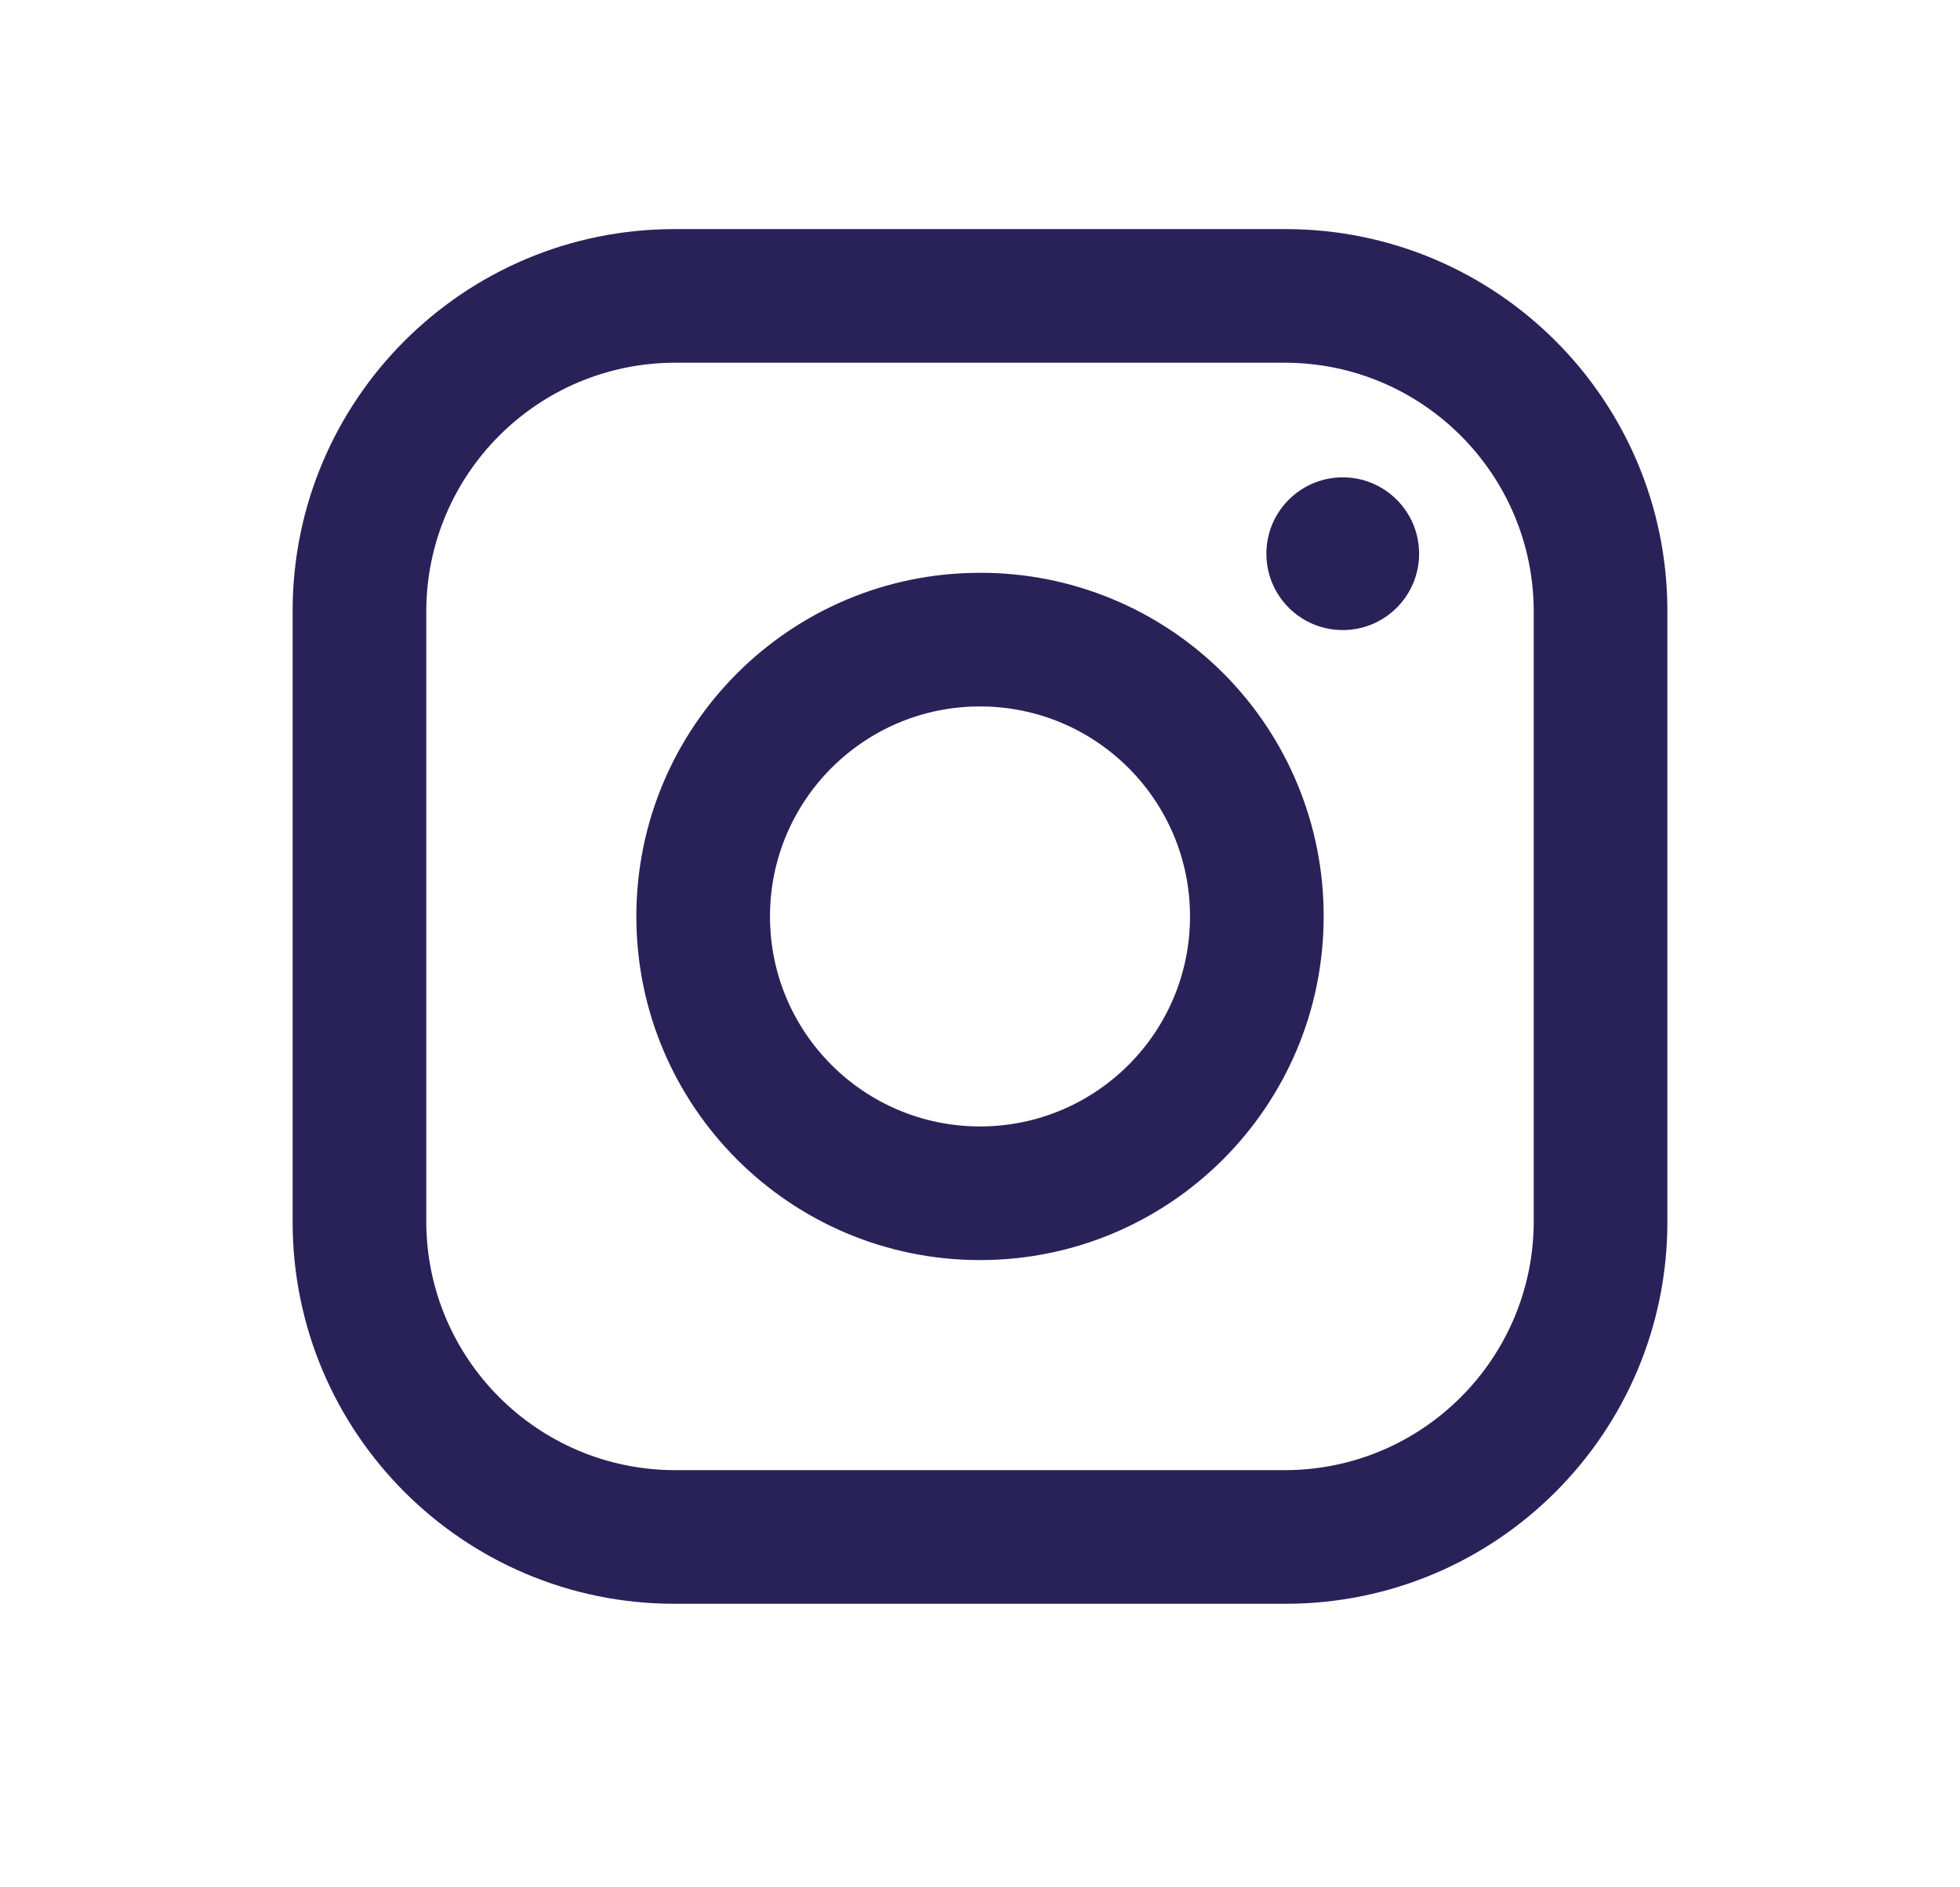
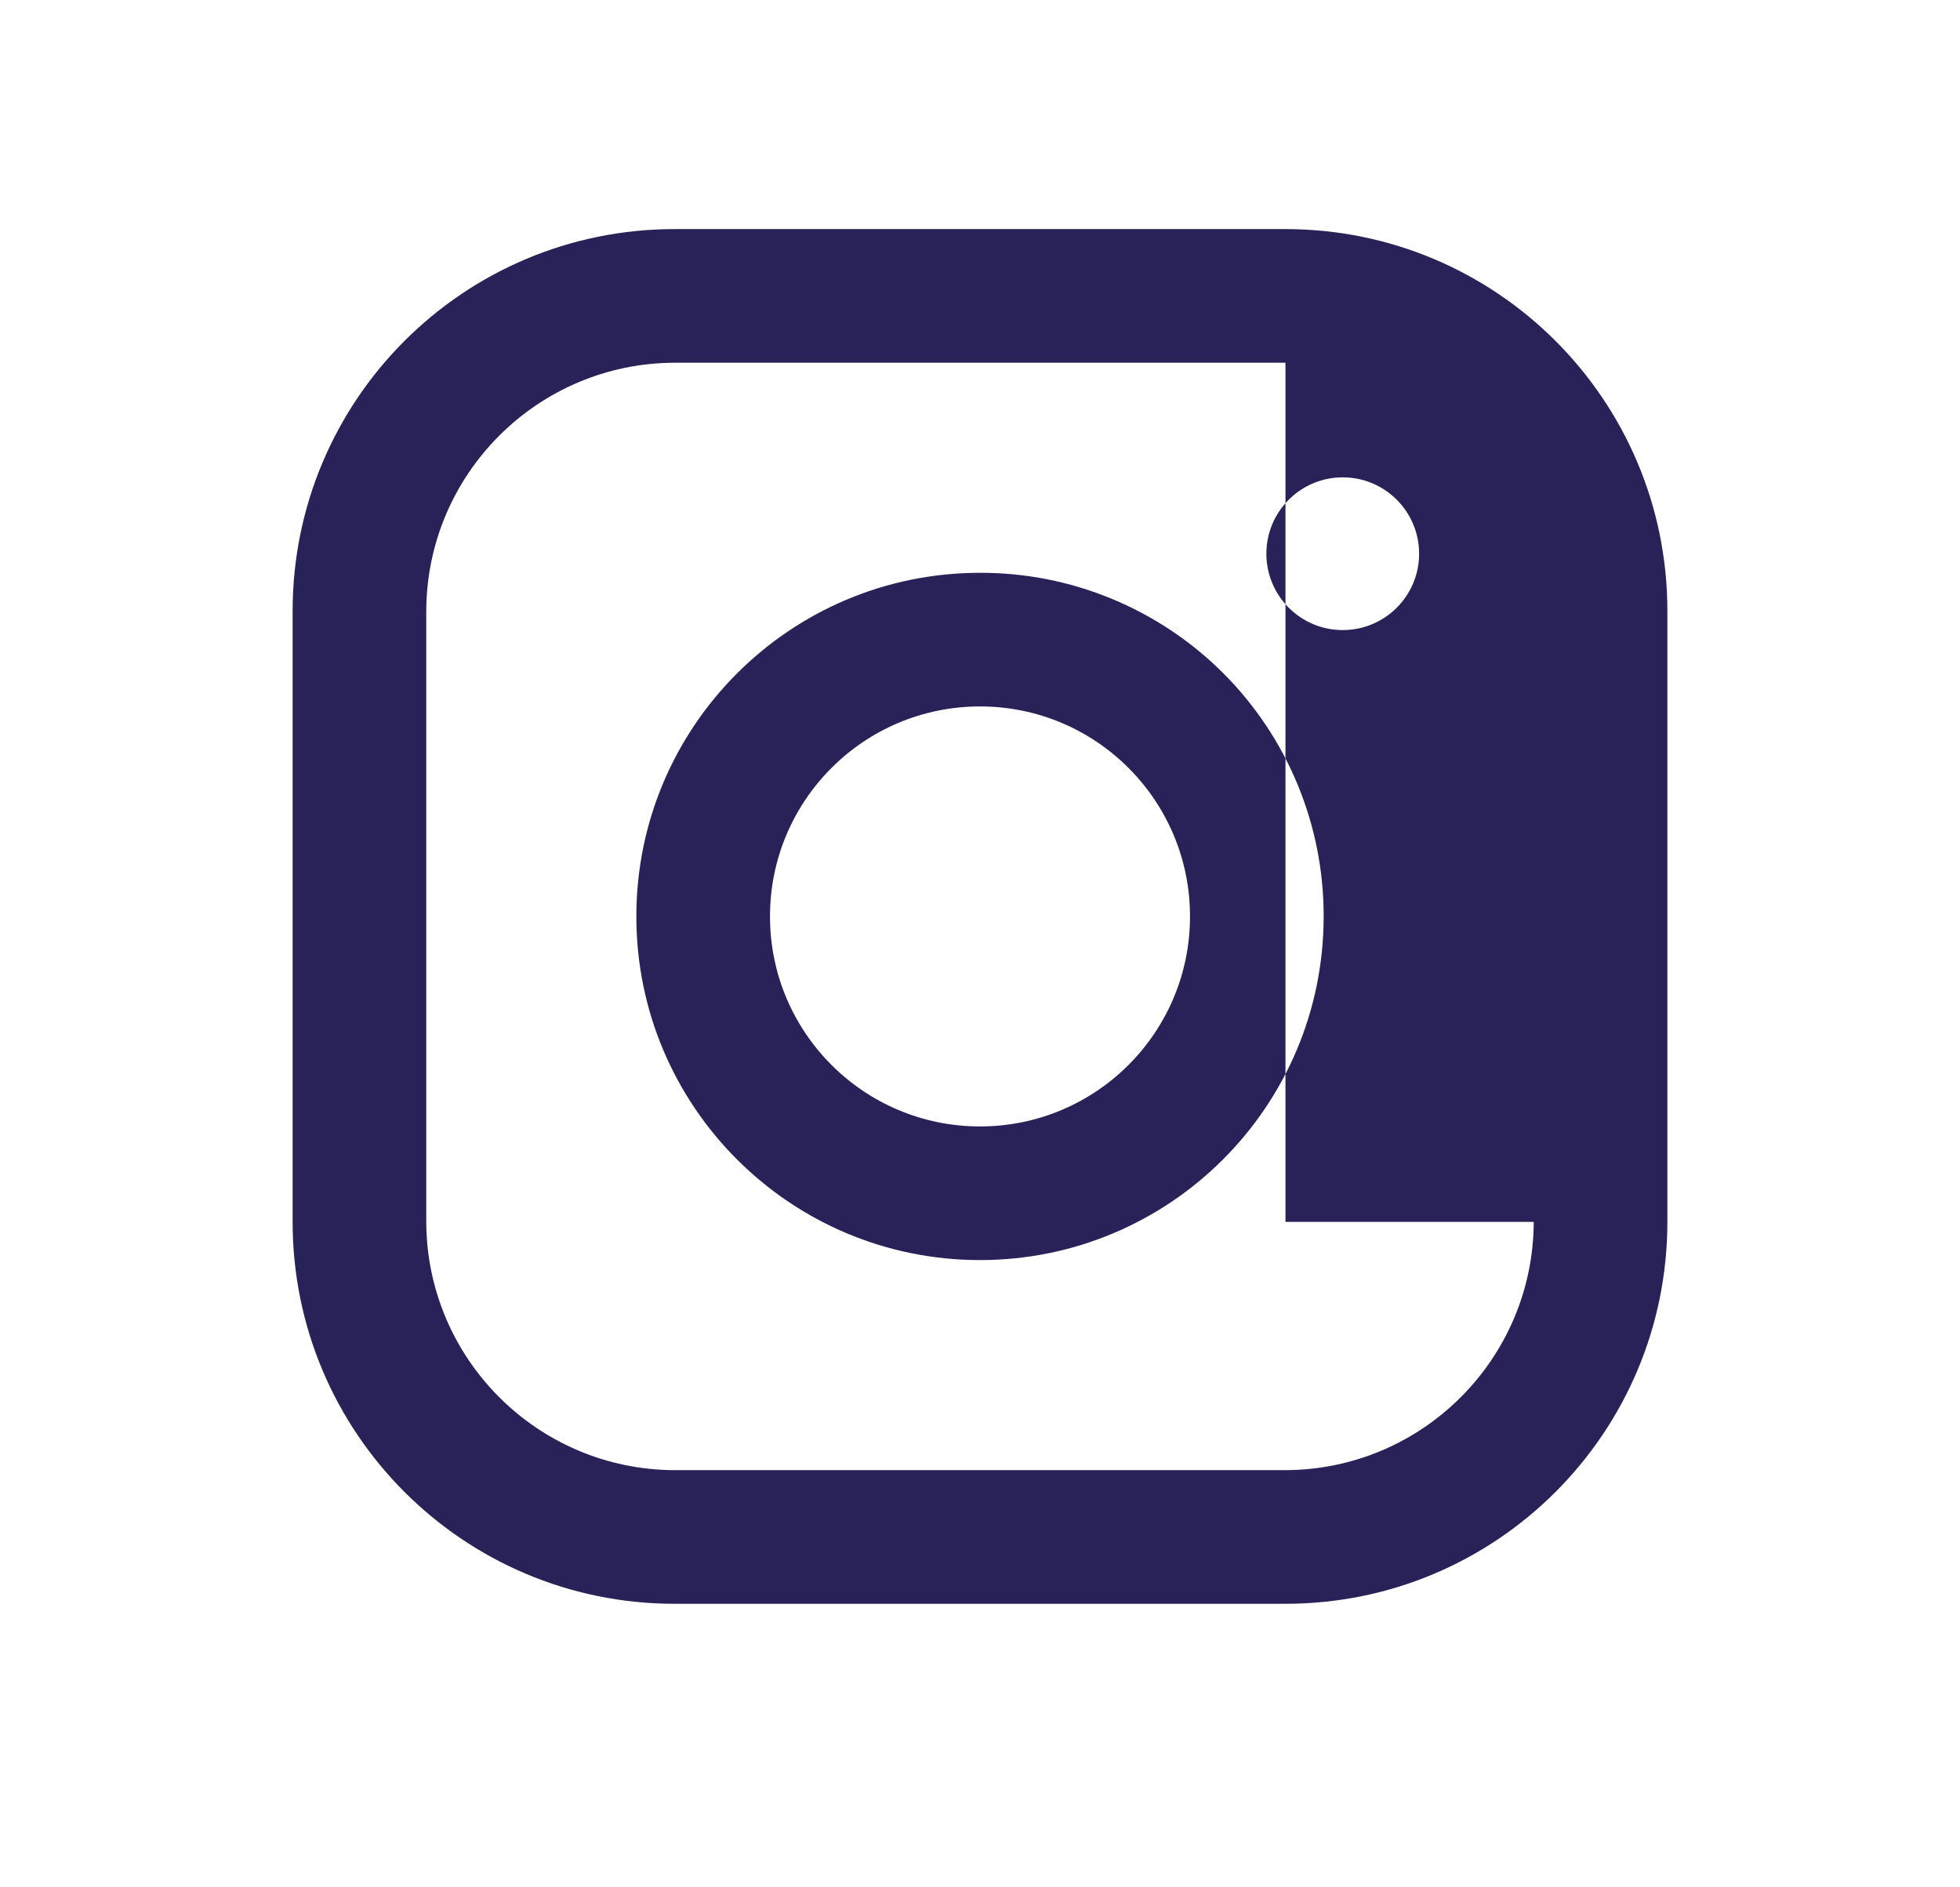
<svg xmlns="http://www.w3.org/2000/svg" width="27" height="26" viewBox="0 0 27 26" fill="none">
-   <path fill-rule="evenodd" clip-rule="evenodd" d="M17.708 3.156H9.292C6.386 3.156 4.031 5.511 4.031 8.417V16.833C4.031 19.739 6.386 22.094 9.292 22.094H17.708C20.614 22.094 22.969 19.739 22.969 16.833V8.417C22.969 5.511 20.614 3.156 17.708 3.156ZM21.128 16.833C21.122 18.719 19.594 20.247 17.708 20.253H9.292C7.406 20.247 5.878 18.719 5.872 16.833V8.417C5.878 6.531 7.406 5.003 9.292 4.997H17.708C19.594 5.003 21.122 6.531 21.128 8.417V16.833ZM18.497 8.68C19.078 8.68 19.549 8.209 19.549 7.628C19.549 7.047 19.078 6.576 18.497 6.576C17.916 6.576 17.445 7.047 17.445 7.628C17.445 8.209 17.916 8.68 18.497 8.68ZM13.5 7.891C10.885 7.891 8.766 10.01 8.766 12.625C8.766 15.24 10.885 17.359 13.5 17.359C16.115 17.359 18.234 15.24 18.234 12.625C18.237 11.368 17.739 10.163 16.851 9.274C15.962 8.386 14.757 7.888 13.5 7.891ZM10.607 12.625C10.607 14.223 11.902 15.518 13.5 15.518C15.098 15.518 16.393 14.223 16.393 12.625C16.393 11.027 15.098 9.732 13.5 9.732C11.902 9.732 10.607 11.027 10.607 12.625Z" fill="#292259" />
+   <path fill-rule="evenodd" clip-rule="evenodd" d="M17.708 3.156H9.292C6.386 3.156 4.031 5.511 4.031 8.417V16.833C4.031 19.739 6.386 22.094 9.292 22.094H17.708C20.614 22.094 22.969 19.739 22.969 16.833V8.417C22.969 5.511 20.614 3.156 17.708 3.156ZM21.128 16.833C21.122 18.719 19.594 20.247 17.708 20.253H9.292C7.406 20.247 5.878 18.719 5.872 16.833V8.417C5.878 6.531 7.406 5.003 9.292 4.997H17.708V16.833ZM18.497 8.68C19.078 8.68 19.549 8.209 19.549 7.628C19.549 7.047 19.078 6.576 18.497 6.576C17.916 6.576 17.445 7.047 17.445 7.628C17.445 8.209 17.916 8.68 18.497 8.68ZM13.5 7.891C10.885 7.891 8.766 10.01 8.766 12.625C8.766 15.24 10.885 17.359 13.5 17.359C16.115 17.359 18.234 15.24 18.234 12.625C18.237 11.368 17.739 10.163 16.851 9.274C15.962 8.386 14.757 7.888 13.5 7.891ZM10.607 12.625C10.607 14.223 11.902 15.518 13.5 15.518C15.098 15.518 16.393 14.223 16.393 12.625C16.393 11.027 15.098 9.732 13.5 9.732C11.902 9.732 10.607 11.027 10.607 12.625Z" fill="#292259" />
</svg>